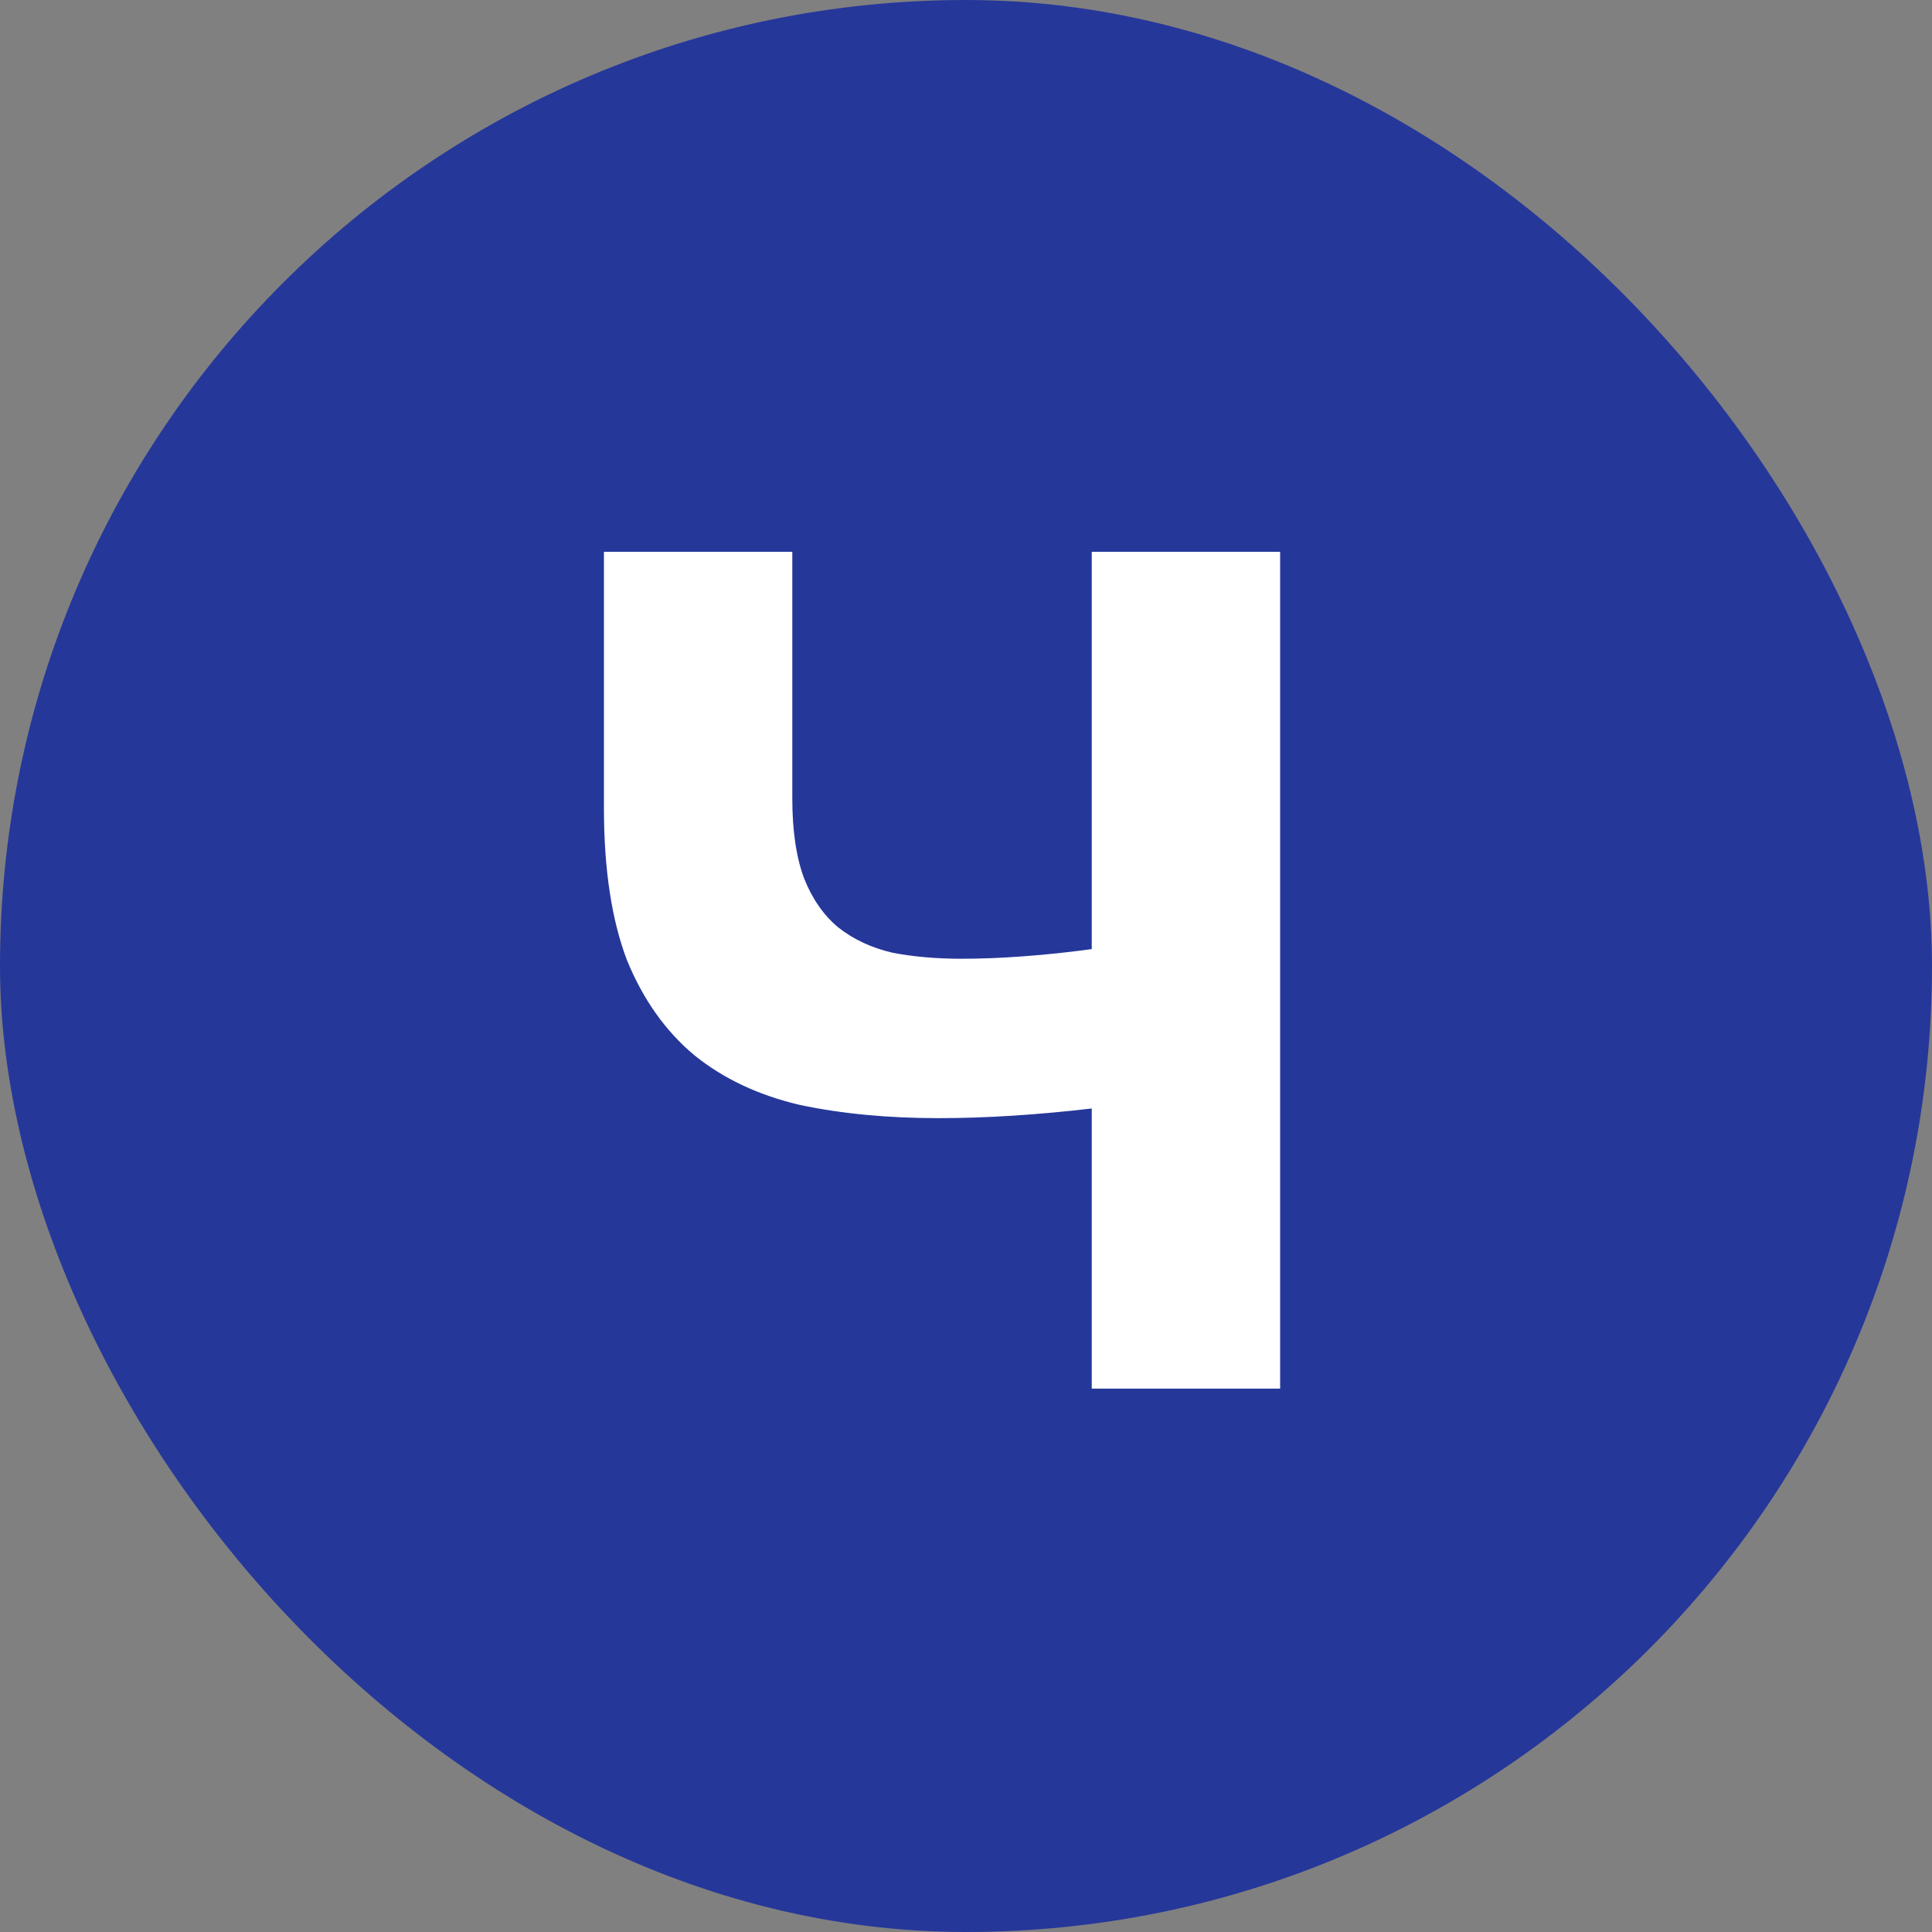
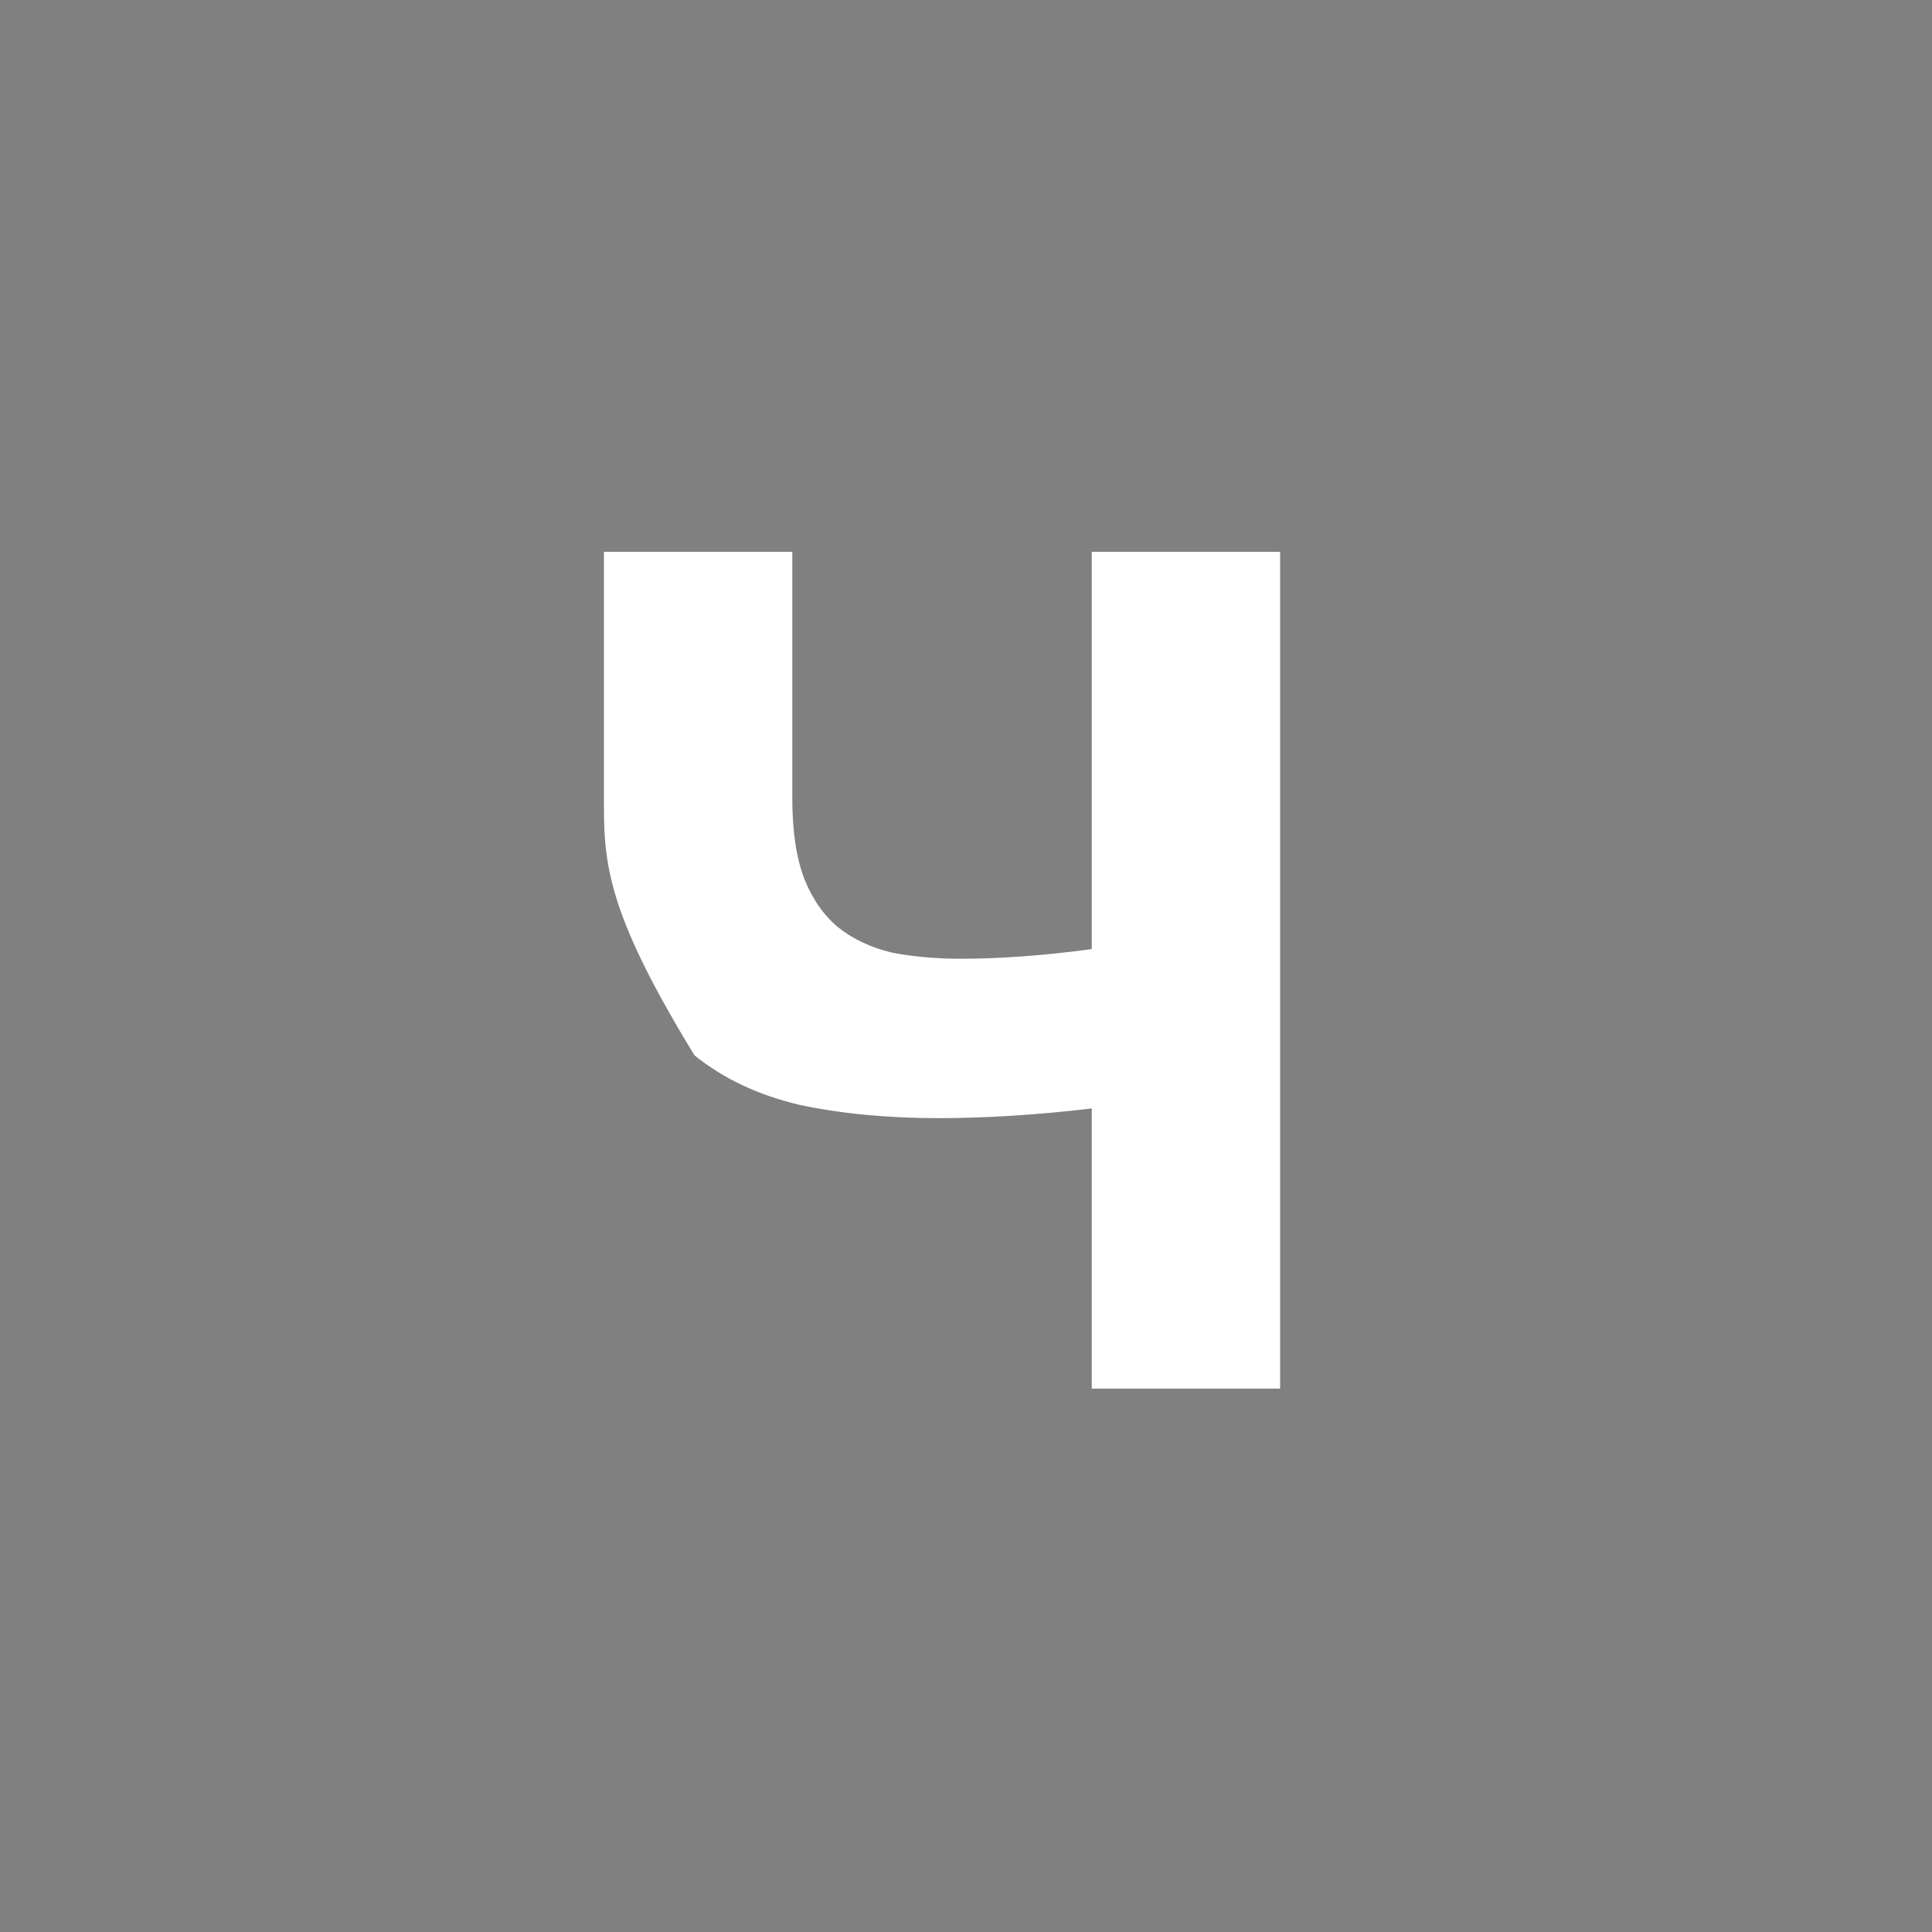
<svg xmlns="http://www.w3.org/2000/svg" width="32" height="32" viewBox="0 0 32 32" fill="none">
  <rect x="0" y="0" width="32" height="32" fill="#808080" stroke="none" />
-   <rect width="32" height="32" rx="16" fill="#26379A" />
-   <path d="M13.123 13.22C13.123 13.767 13.19 14.213 13.323 14.56C13.457 14.893 13.643 15.16 13.883 15.36C14.136 15.56 14.437 15.7 14.783 15.78C15.13 15.847 15.51 15.88 15.923 15.88C16.243 15.88 16.583 15.867 16.943 15.84C17.317 15.813 17.697 15.773 18.083 15.72V9.14H21.203V23H18.083V18.36C17.63 18.413 17.19 18.453 16.763 18.48C16.337 18.507 15.93 18.52 15.543 18.52C14.703 18.52 13.937 18.447 13.243 18.3C12.563 18.14 11.983 17.867 11.503 17.48C11.023 17.08 10.65 16.553 10.383 15.9C10.13 15.233 10.003 14.393 10.003 13.38V9.14H13.123V13.22Z" fill="white" />
+   <path d="M13.123 13.22C13.123 13.767 13.19 14.213 13.323 14.56C13.457 14.893 13.643 15.16 13.883 15.36C14.136 15.56 14.437 15.7 14.783 15.78C15.13 15.847 15.51 15.88 15.923 15.88C16.243 15.88 16.583 15.867 16.943 15.84C17.317 15.813 17.697 15.773 18.083 15.72V9.14H21.203V23H18.083V18.36C17.63 18.413 17.19 18.453 16.763 18.48C16.337 18.507 15.93 18.52 15.543 18.52C14.703 18.52 13.937 18.447 13.243 18.3C12.563 18.14 11.983 17.867 11.503 17.48C10.13 15.233 10.003 14.393 10.003 13.38V9.14H13.123V13.22Z" fill="white" />
</svg>